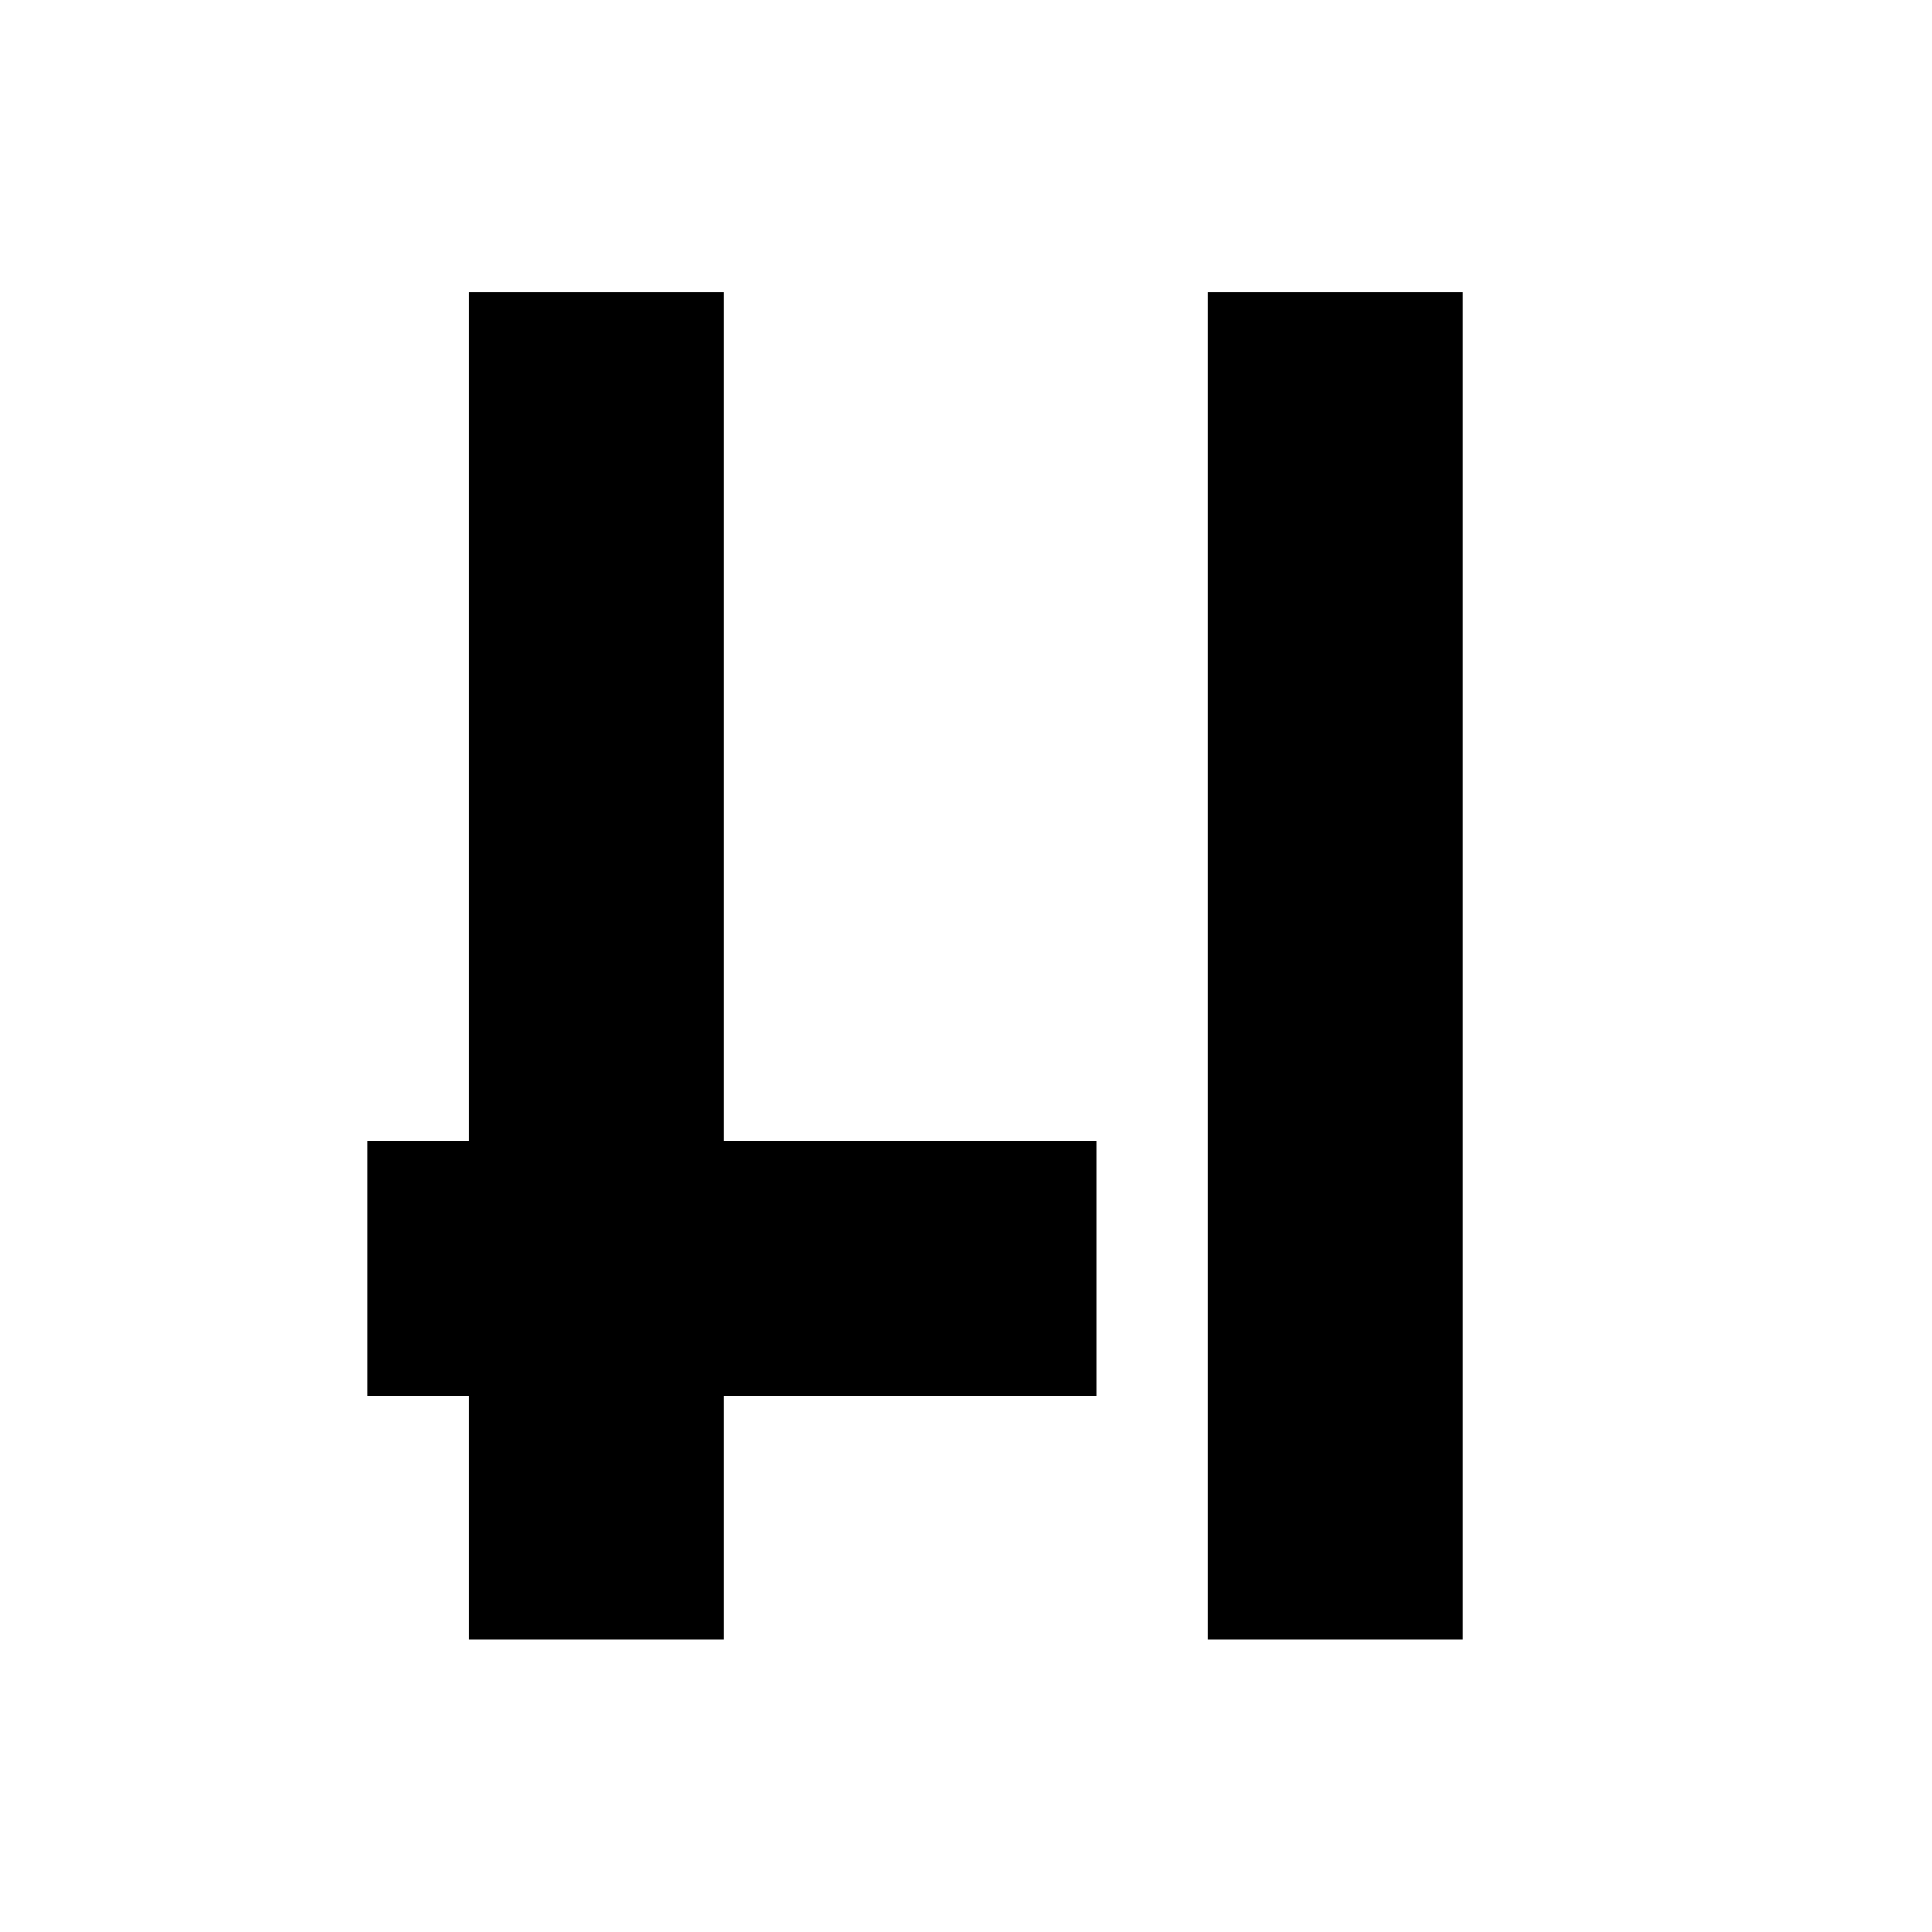
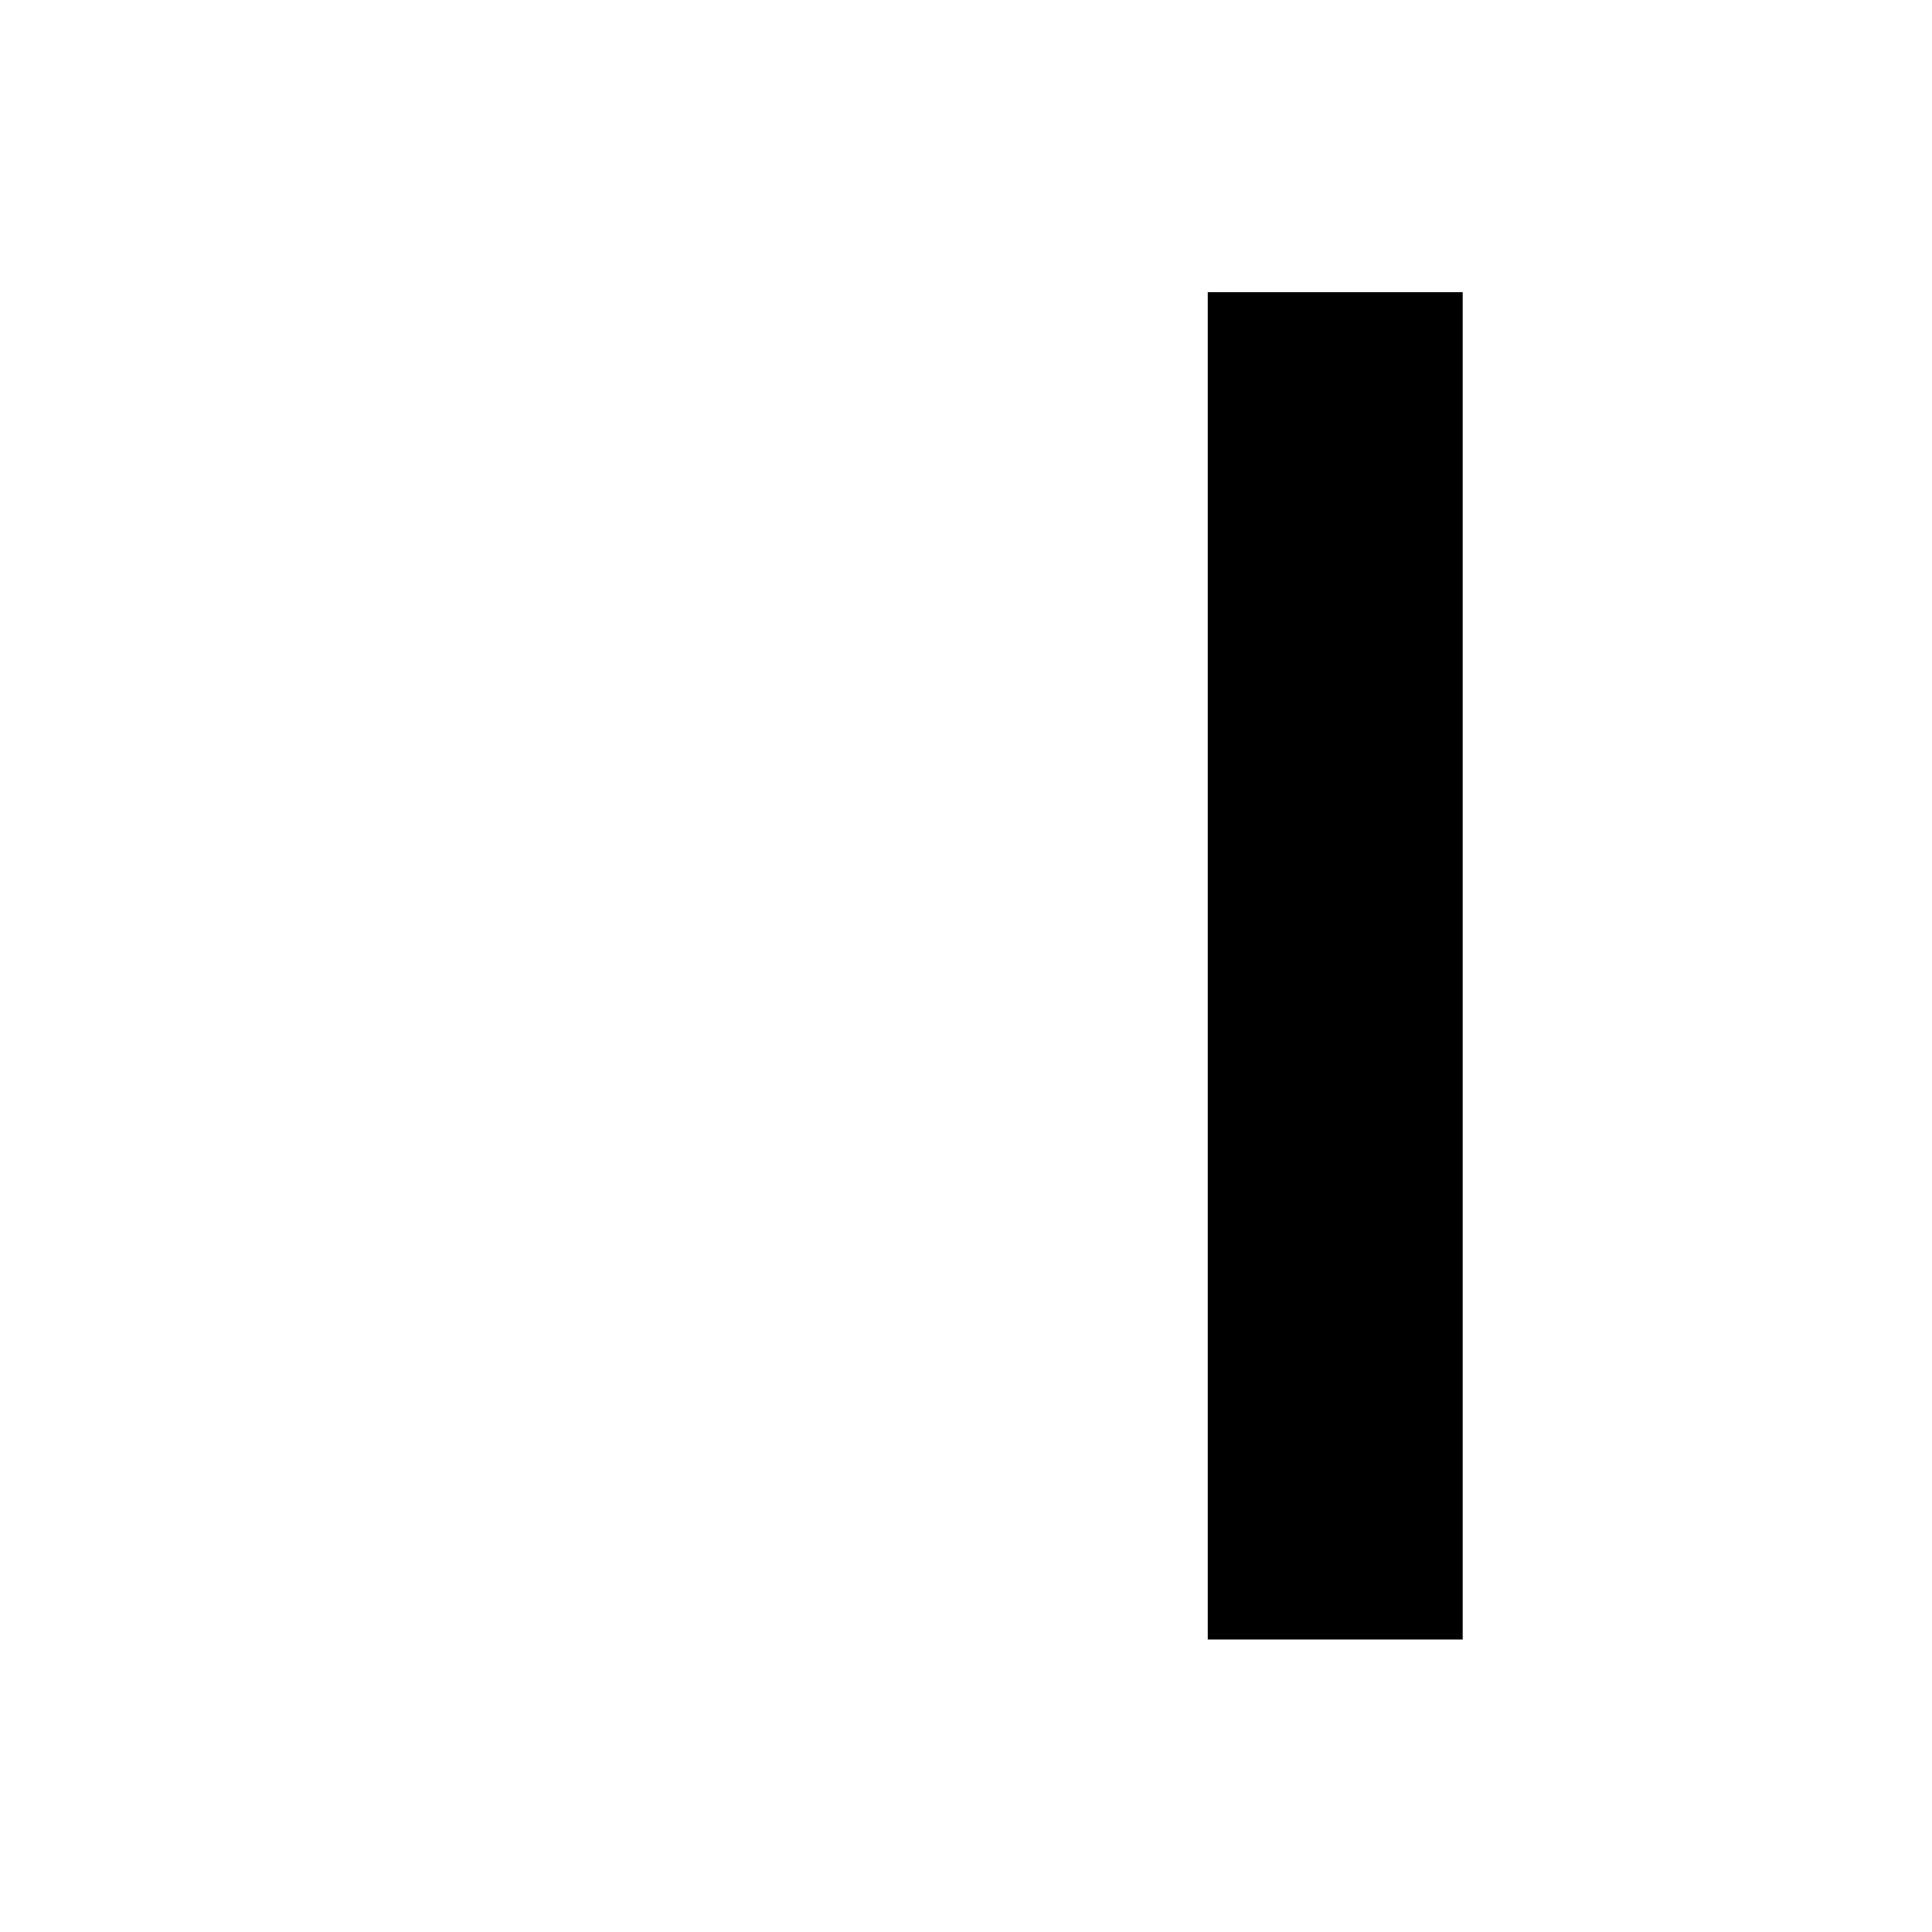
<svg xmlns="http://www.w3.org/2000/svg" viewBox="0 0 500 500">
  <g transform="matrix(0.741, 0, 0, 0.741, 95.837, 64.708)" style="">
-     <rect x="34.482" y="14.719" width="89.036" height="470.561" style="stroke-width: 1;" />
    <rect x="292.482" y="14.719" width="89.036" height="470.561" style="stroke-width: 1;" />
-     <rect x="214.482" y="7.963" width="89.036" height="254.561" style="stroke-width: 1; transform-box: fill-box; transform-origin: 50% 50%;" transform="matrix(0, -1, 1, 0, -9, 114.757)" />
  </g>
</svg>